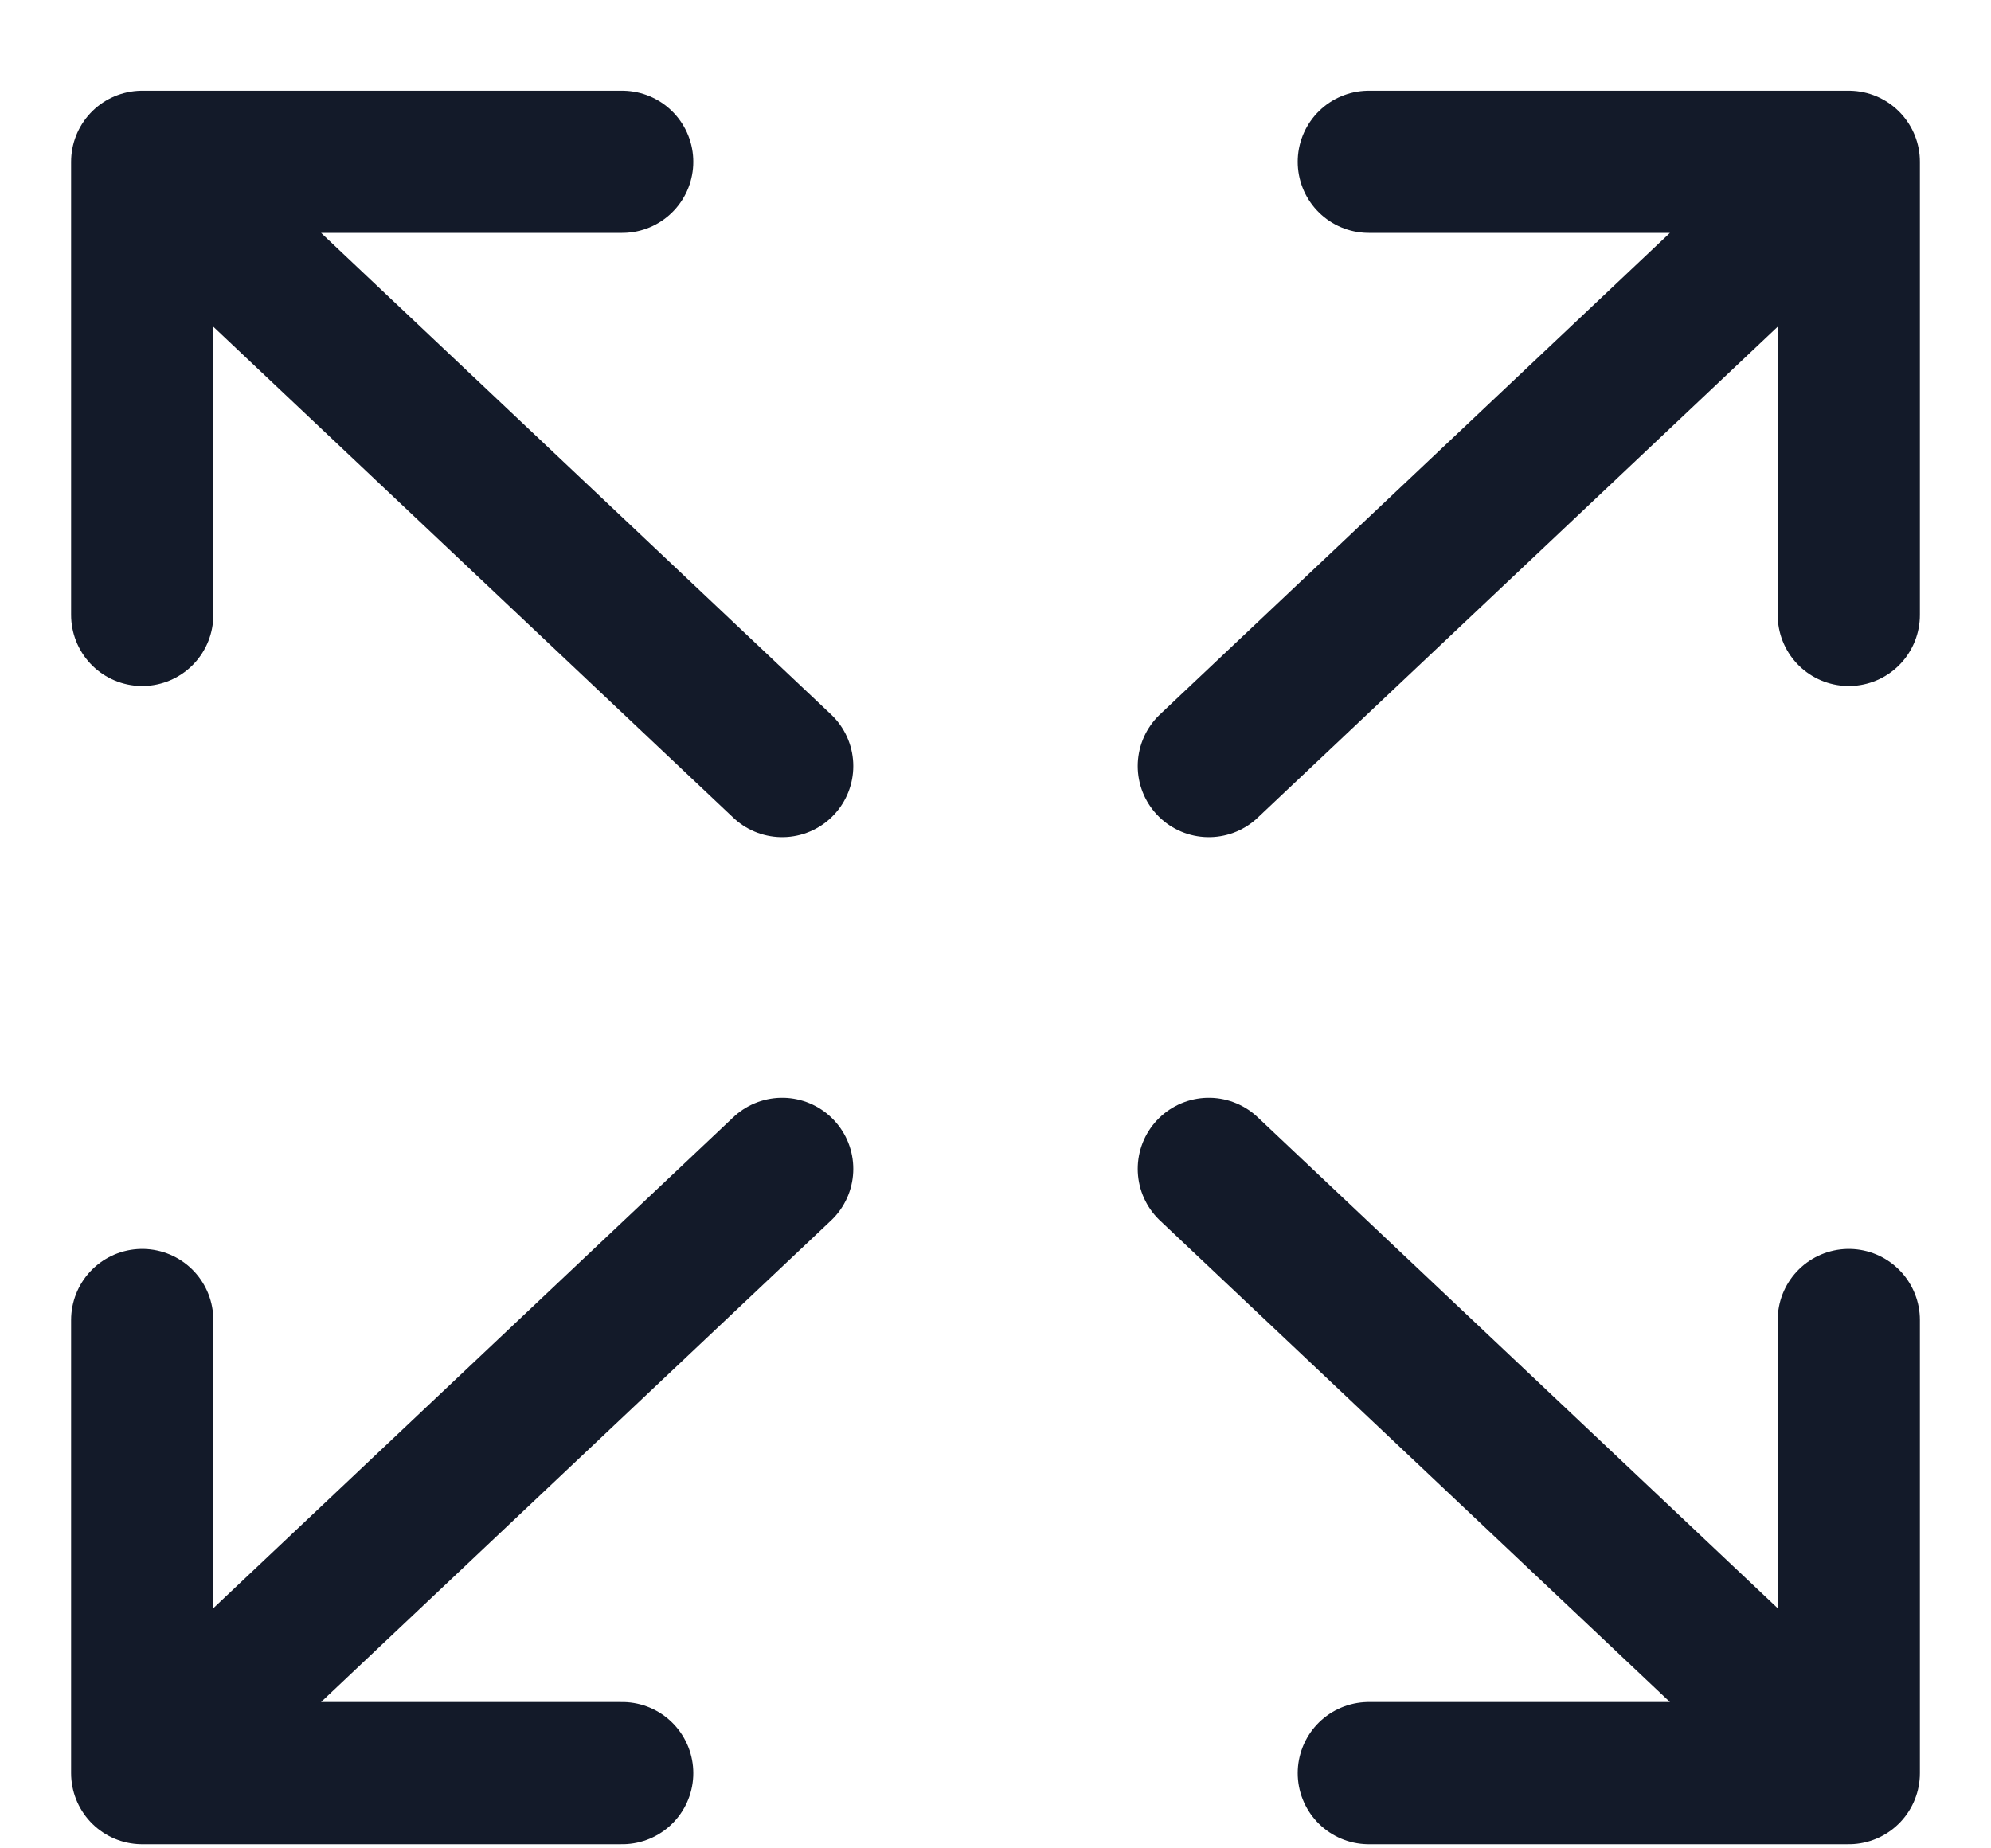
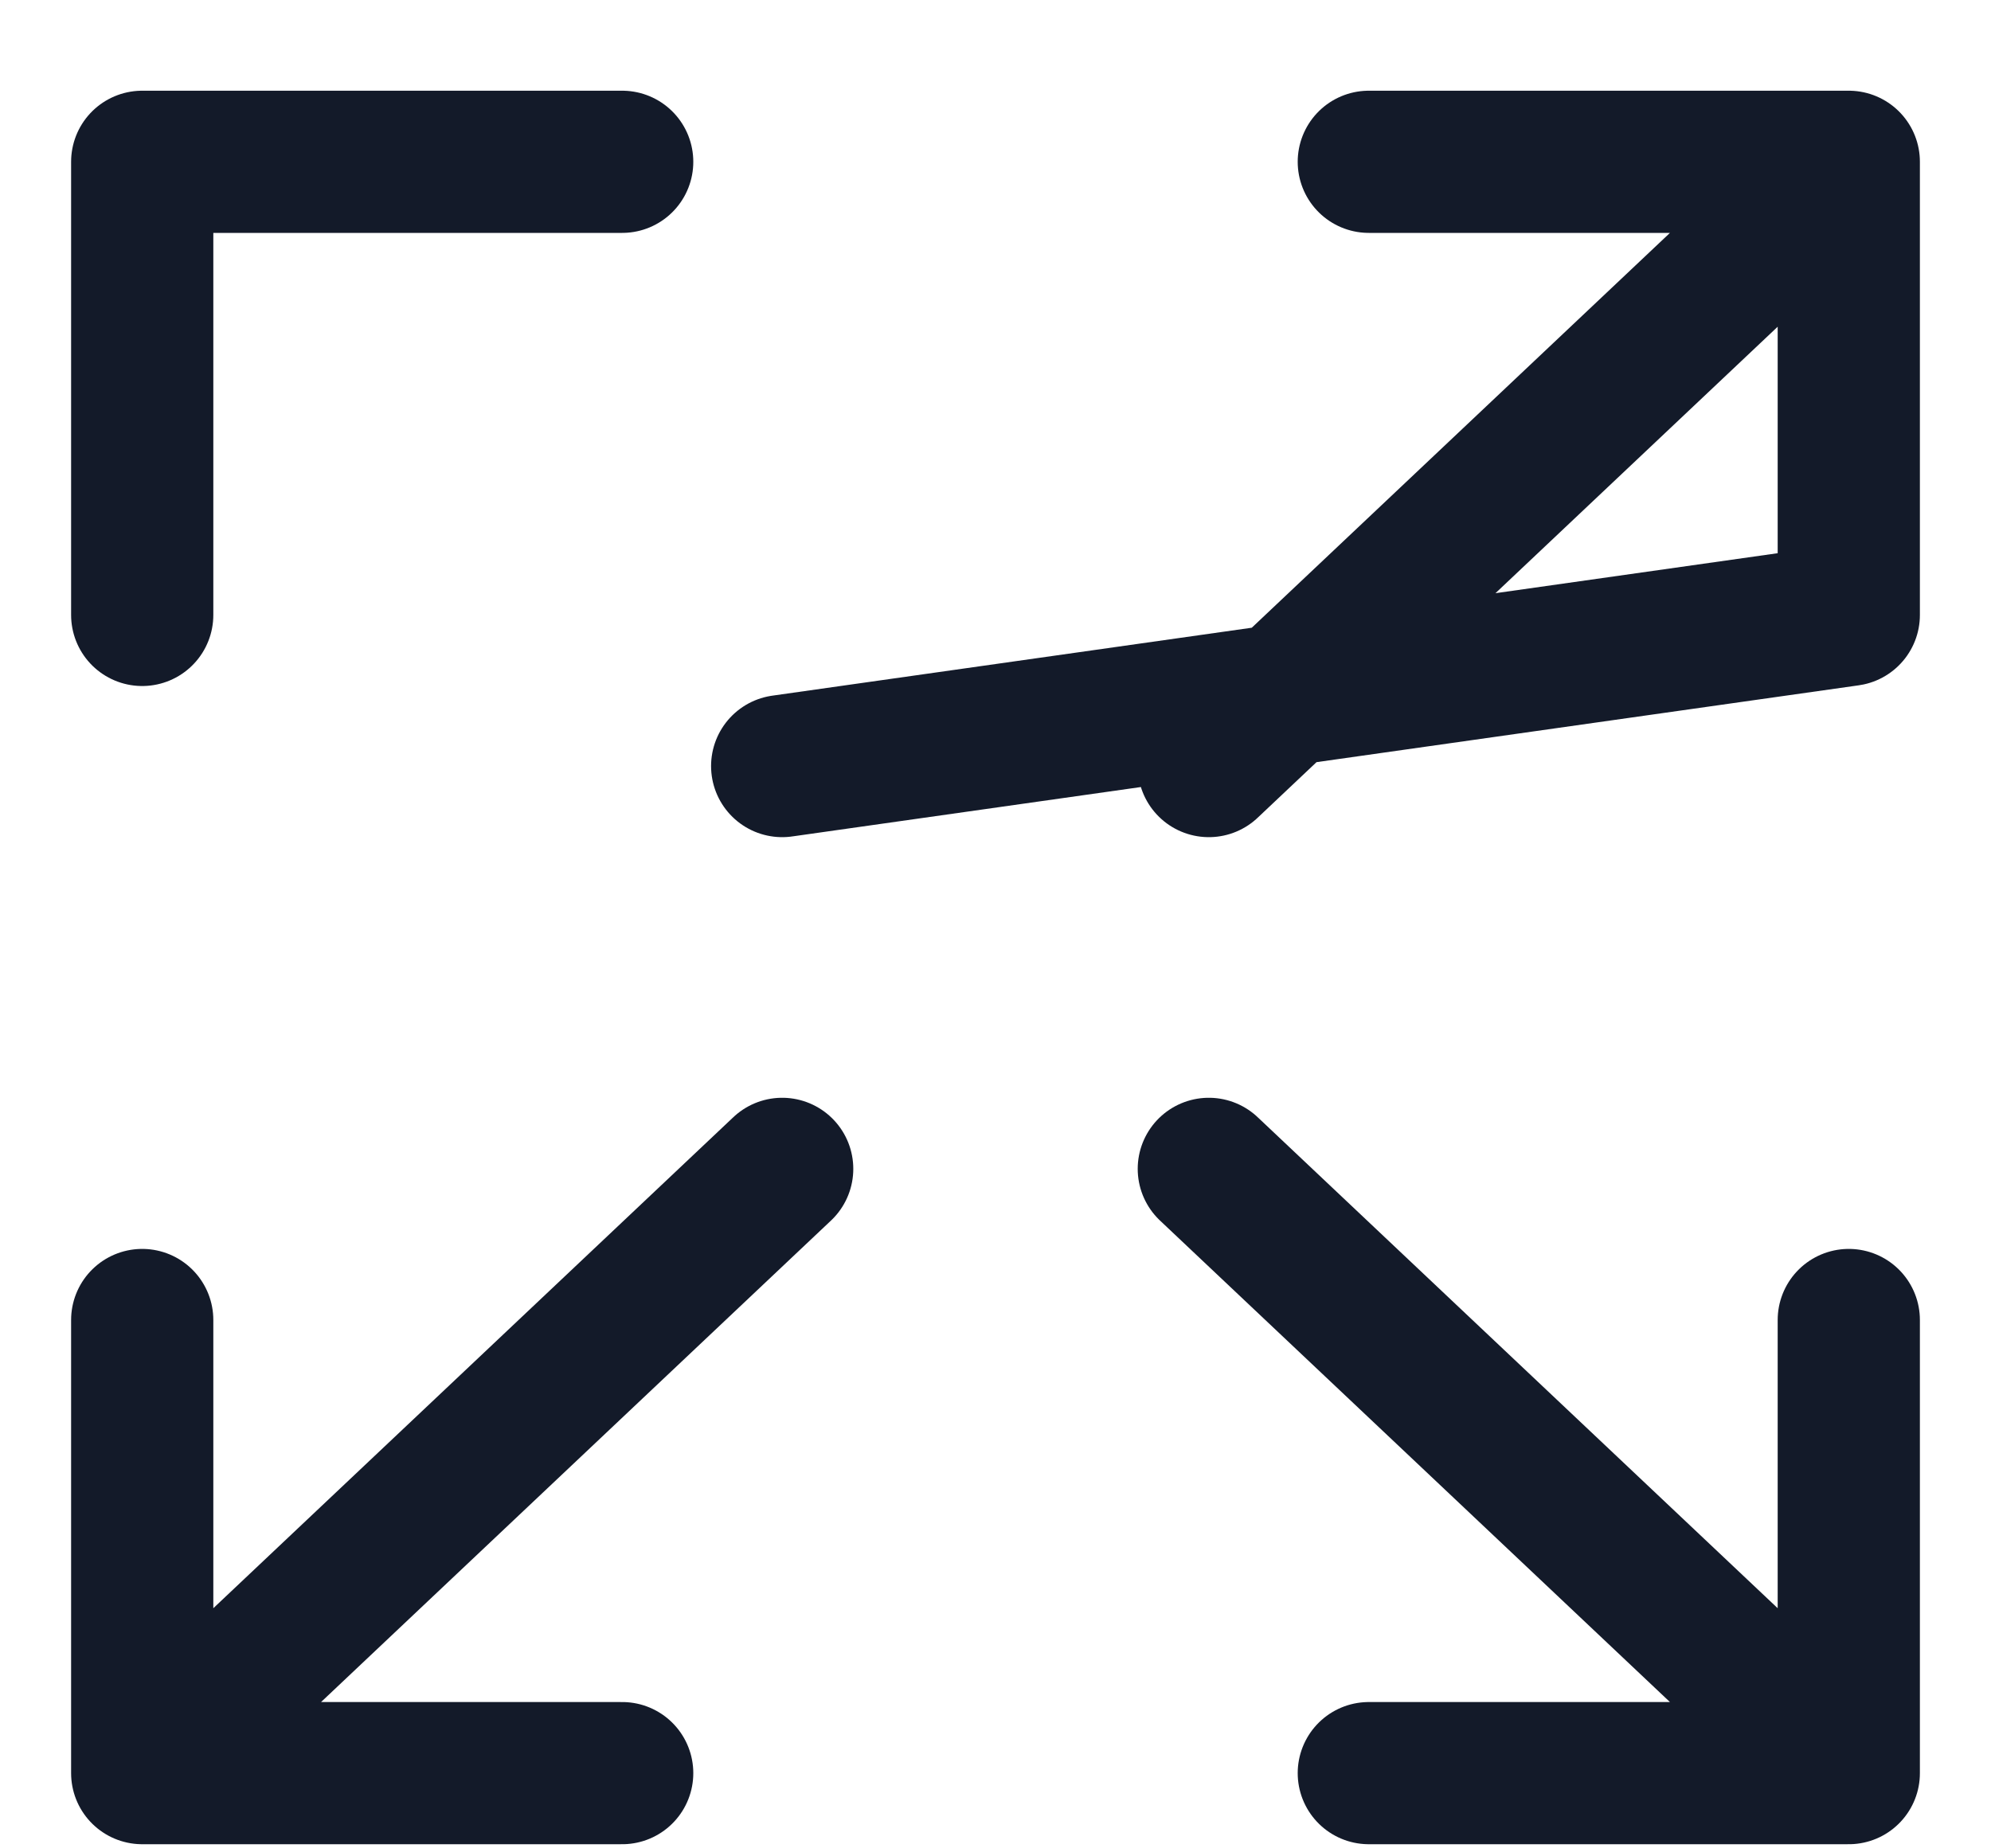
<svg xmlns="http://www.w3.org/2000/svg" width="14" height="13" viewBox="0 0 14 13" fill="none">
-   <path d="M8.5 5.388L13 1.138M13 1.138H9.625M13 1.138V4.325M1 1.138L5.5 5.388M1 1.138V4.325M1 1.138H4.375M8.5 8.221L13 12.471M13 12.471V9.284M13 12.471H9.625M5.5 8.221L1 12.471M1 12.471H4.375M1 12.471L1 9.284" stroke="#131A29" stroke-linecap="round" stroke-linejoin="round" />
+   <path d="M8.5 5.388L13 1.138M13 1.138H9.625M13 1.138V4.325L5.5 5.388M1 1.138V4.325M1 1.138H4.375M8.5 8.221L13 12.471M13 12.471V9.284M13 12.471H9.625M5.5 8.221L1 12.471M1 12.471H4.375M1 12.471L1 9.284" stroke="#131A29" stroke-linecap="round" stroke-linejoin="round" />
</svg>